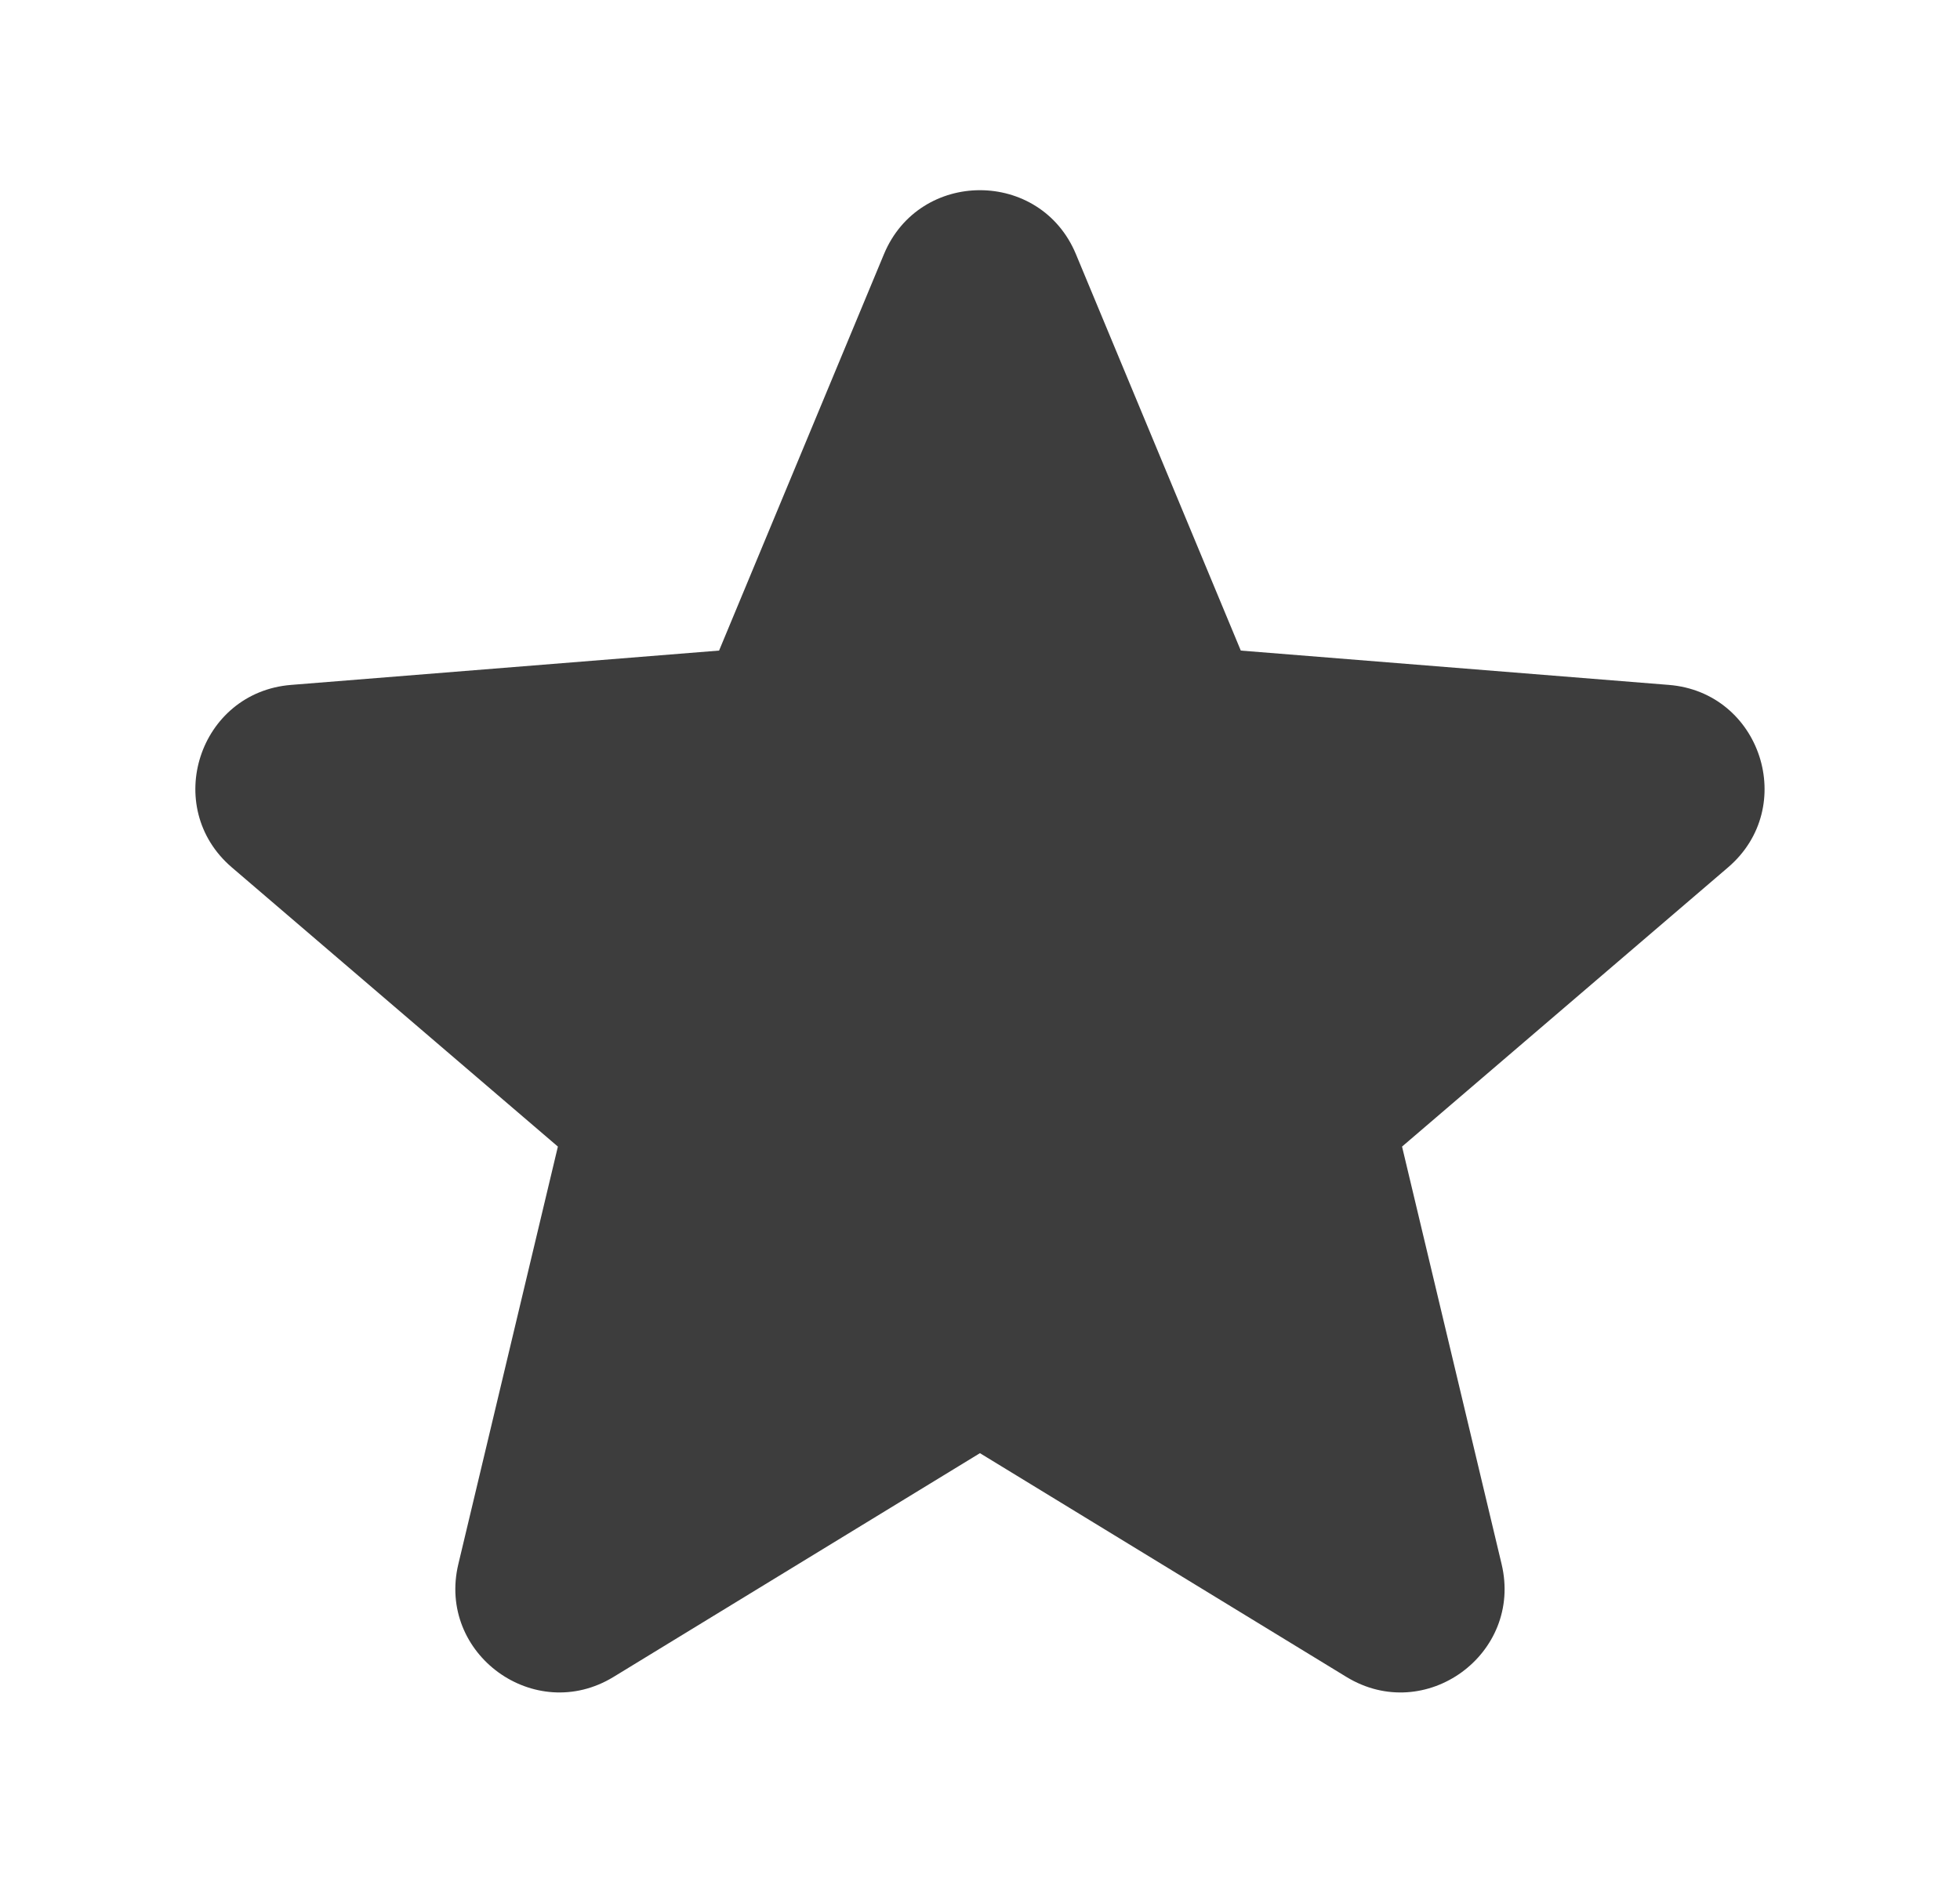
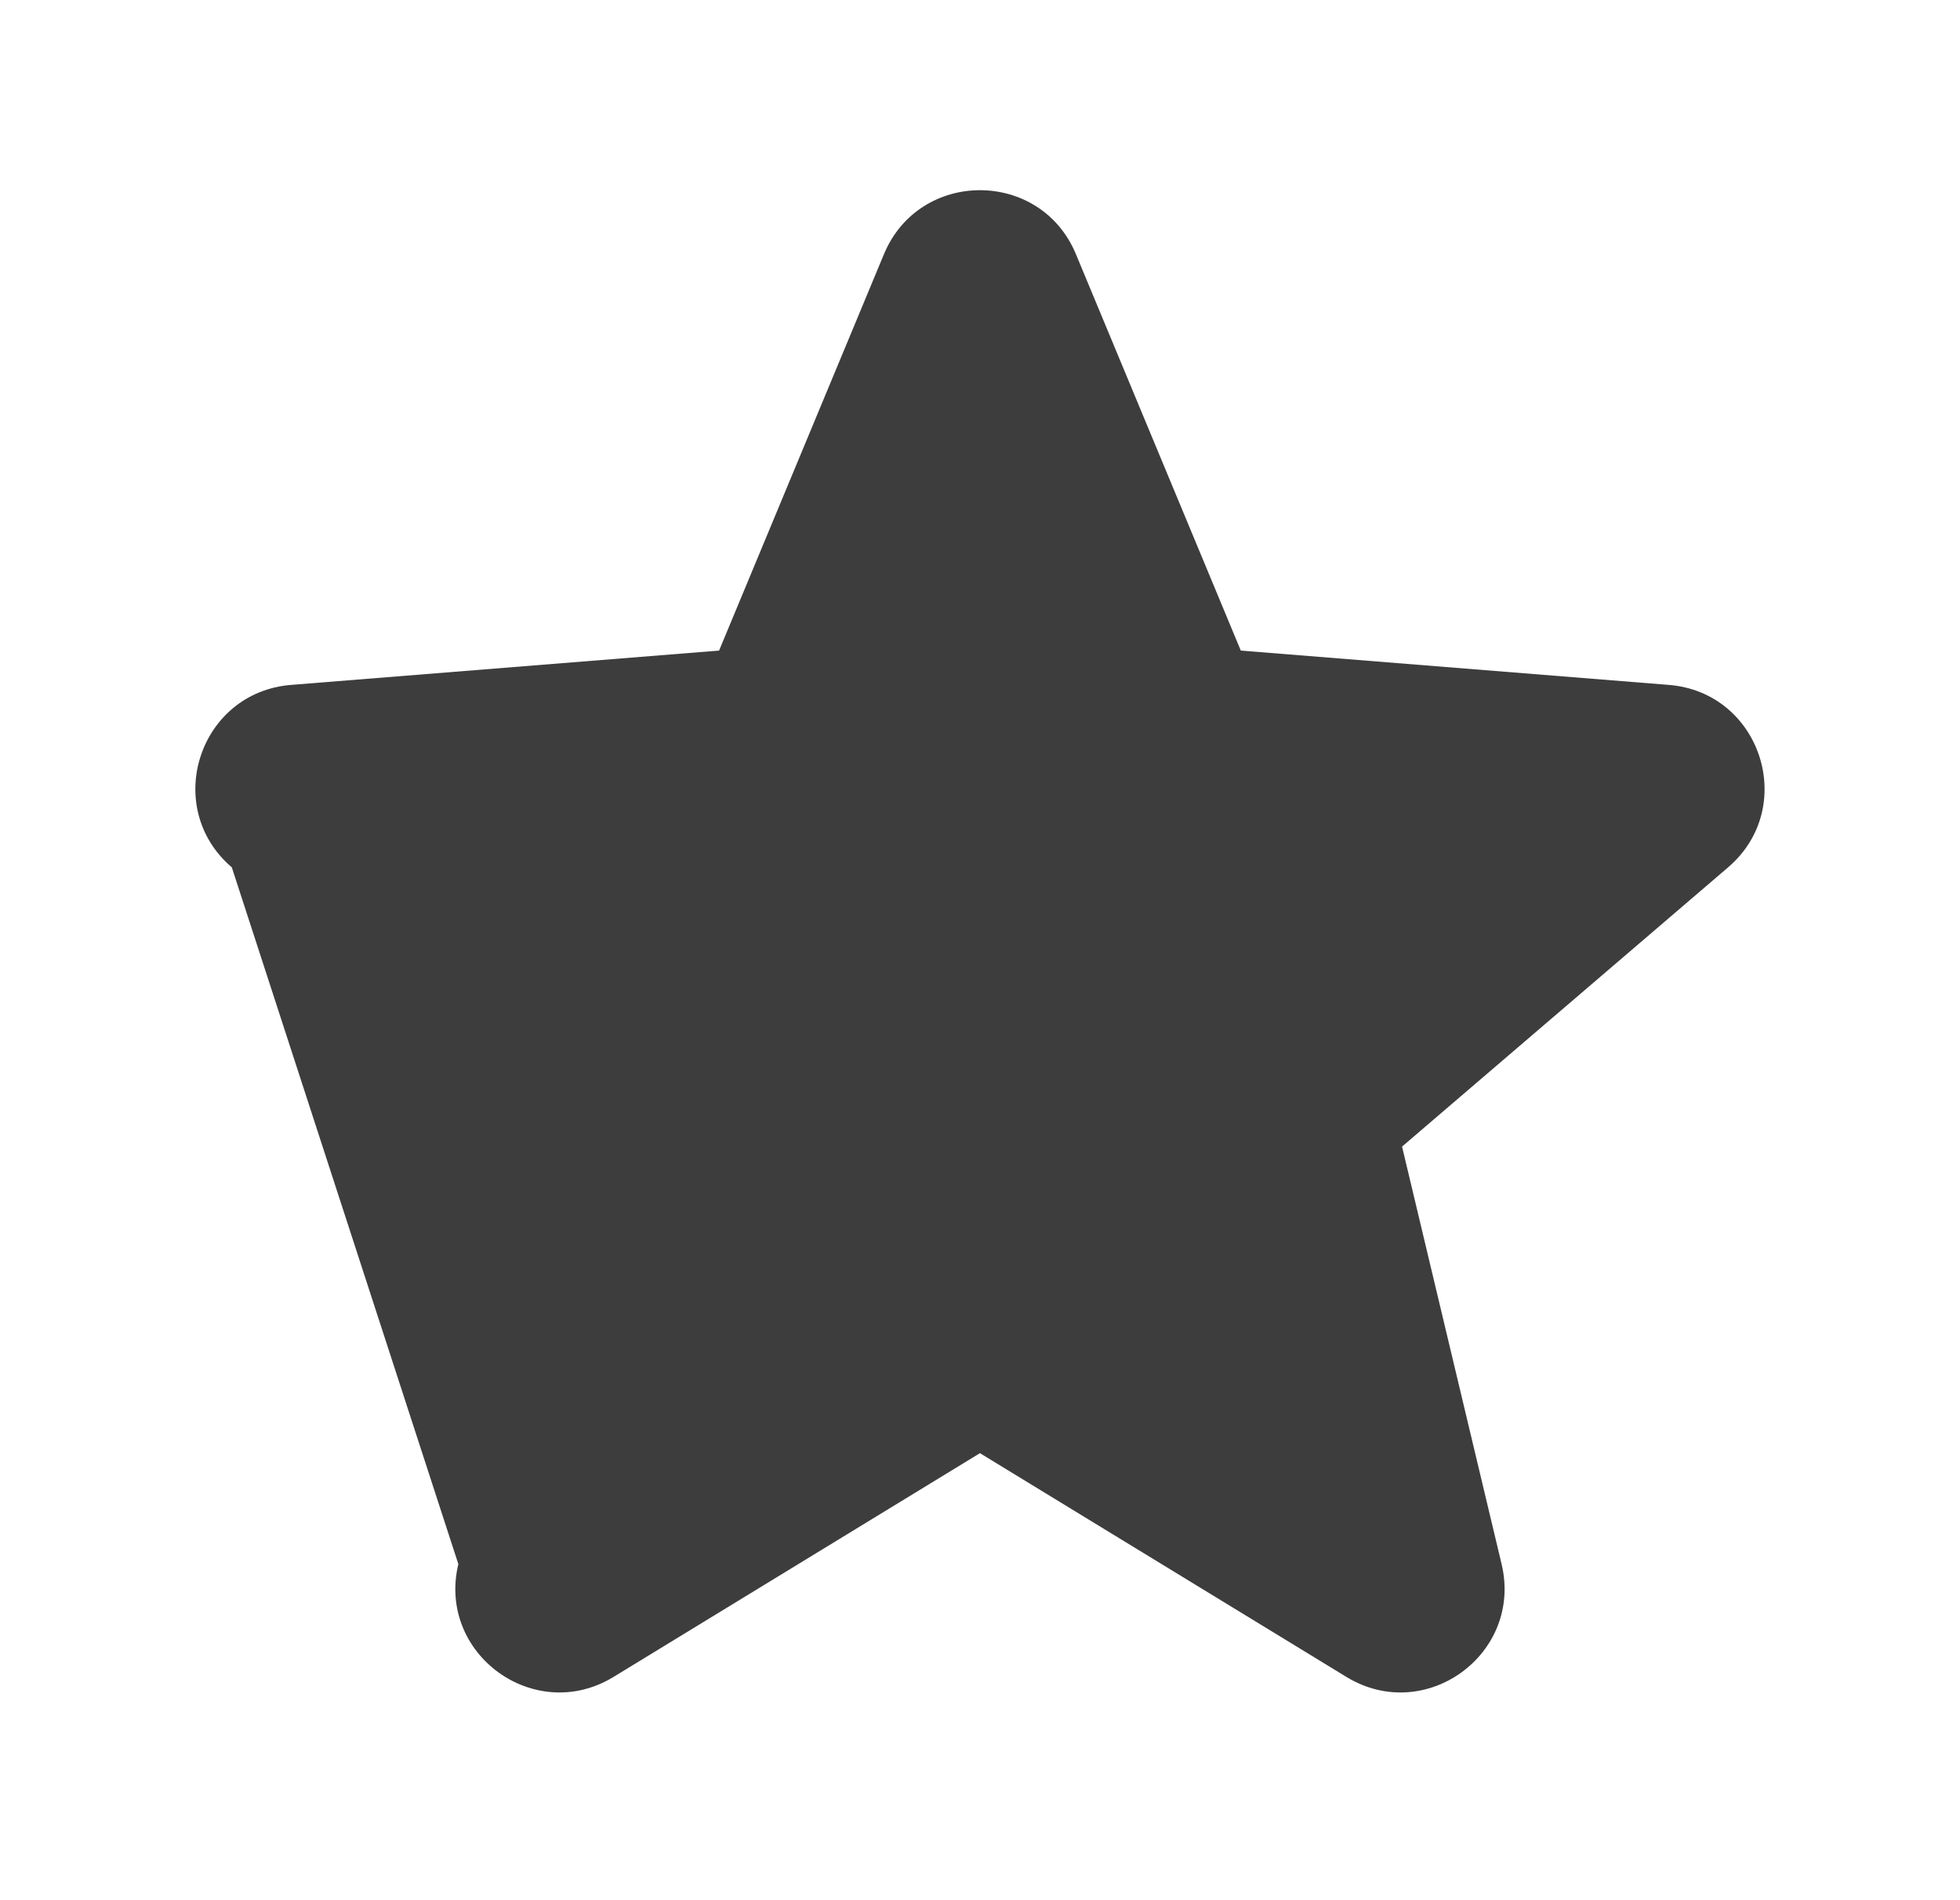
<svg xmlns="http://www.w3.org/2000/svg" fill="none" viewBox="0 0 33 32" height="32" width="33">
-   <path fill="#3D3D3D" d="M14.883 4.28C15.481 2.844 17.518 2.844 18.115 4.28L20.891 10.956L28.097 11.534C29.649 11.658 30.278 13.594 29.095 14.607L23.606 19.309L25.282 26.34C25.643 27.855 23.997 29.051 22.669 28.24L16.499 24.472L10.33 28.24C9.002 29.051 7.355 27.854 7.717 26.34L9.393 19.309L3.903 14.607C2.721 13.594 3.35 11.658 4.902 11.534L12.107 10.956L14.883 4.28Z" clip-rule="evenodd" fill-rule="evenodd" />
+   <path fill="#3D3D3D" d="M14.883 4.28C15.481 2.844 17.518 2.844 18.115 4.28L20.891 10.956L28.097 11.534C29.649 11.658 30.278 13.594 29.095 14.607L23.606 19.309L25.282 26.34C25.643 27.855 23.997 29.051 22.669 28.24L16.499 24.472L10.33 28.24C9.002 29.051 7.355 27.854 7.717 26.34L3.903 14.607C2.721 13.594 3.35 11.658 4.902 11.534L12.107 10.956L14.883 4.28Z" clip-rule="evenodd" fill-rule="evenodd" />
</svg>